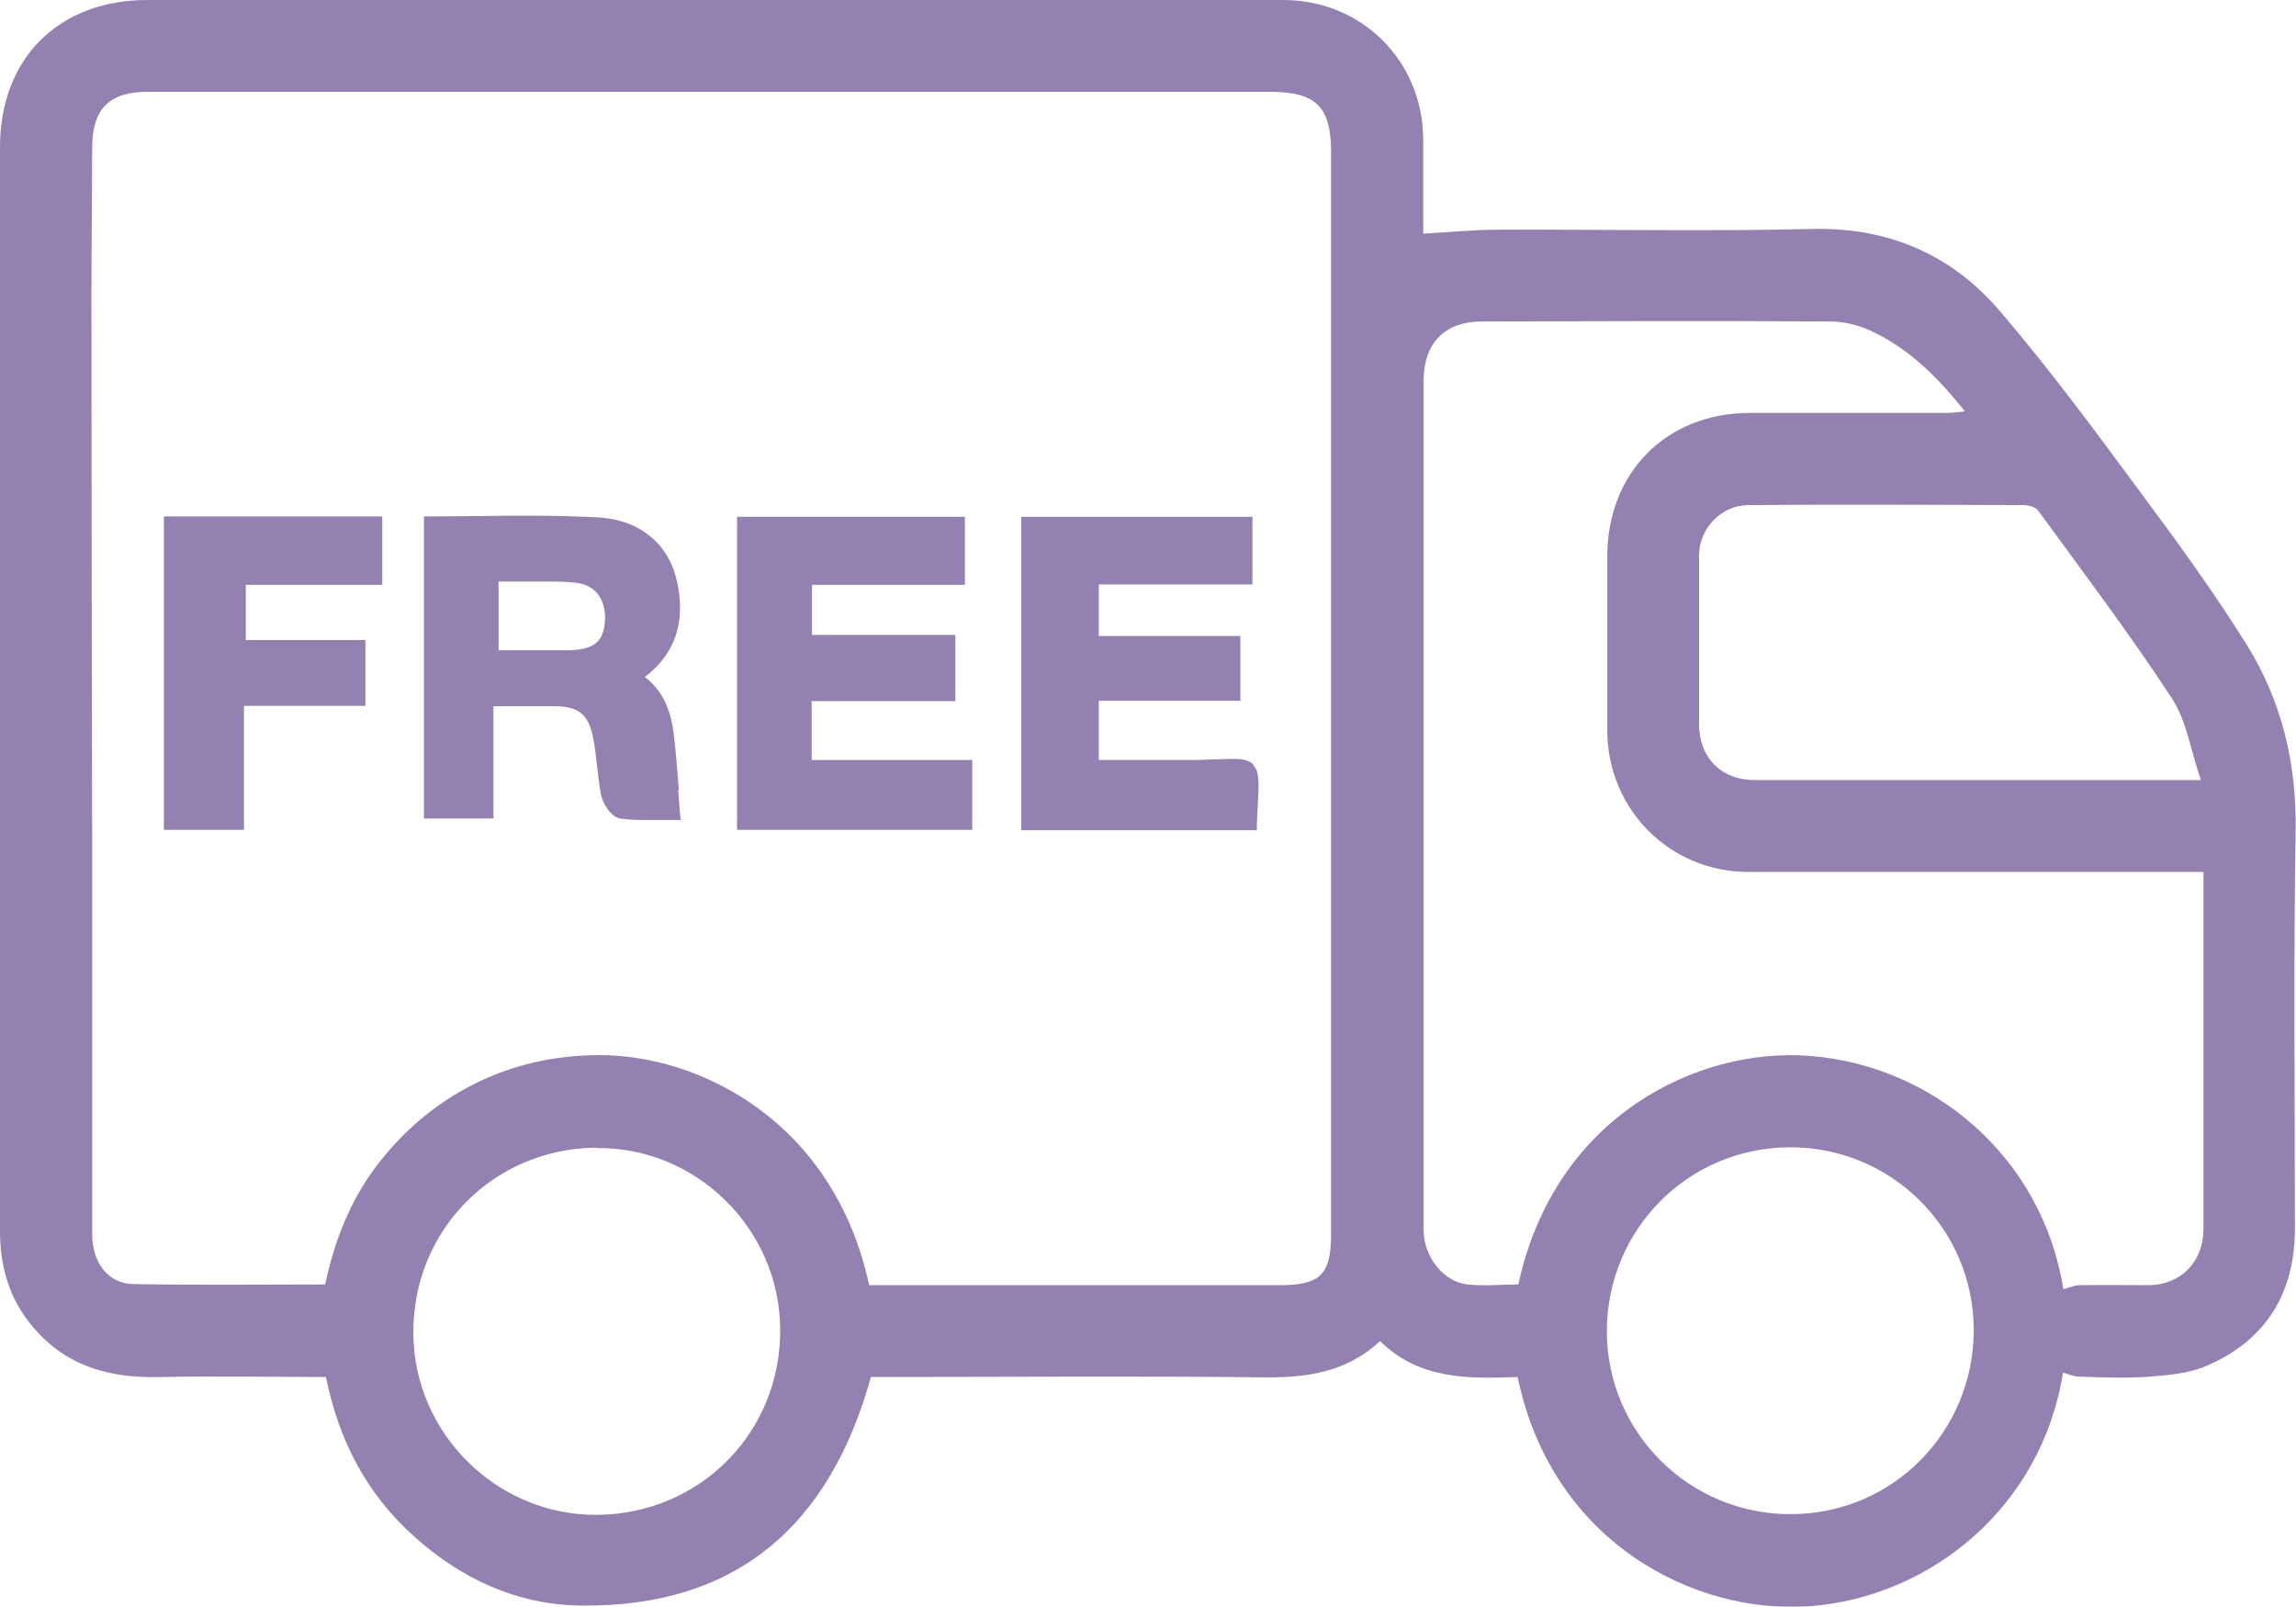
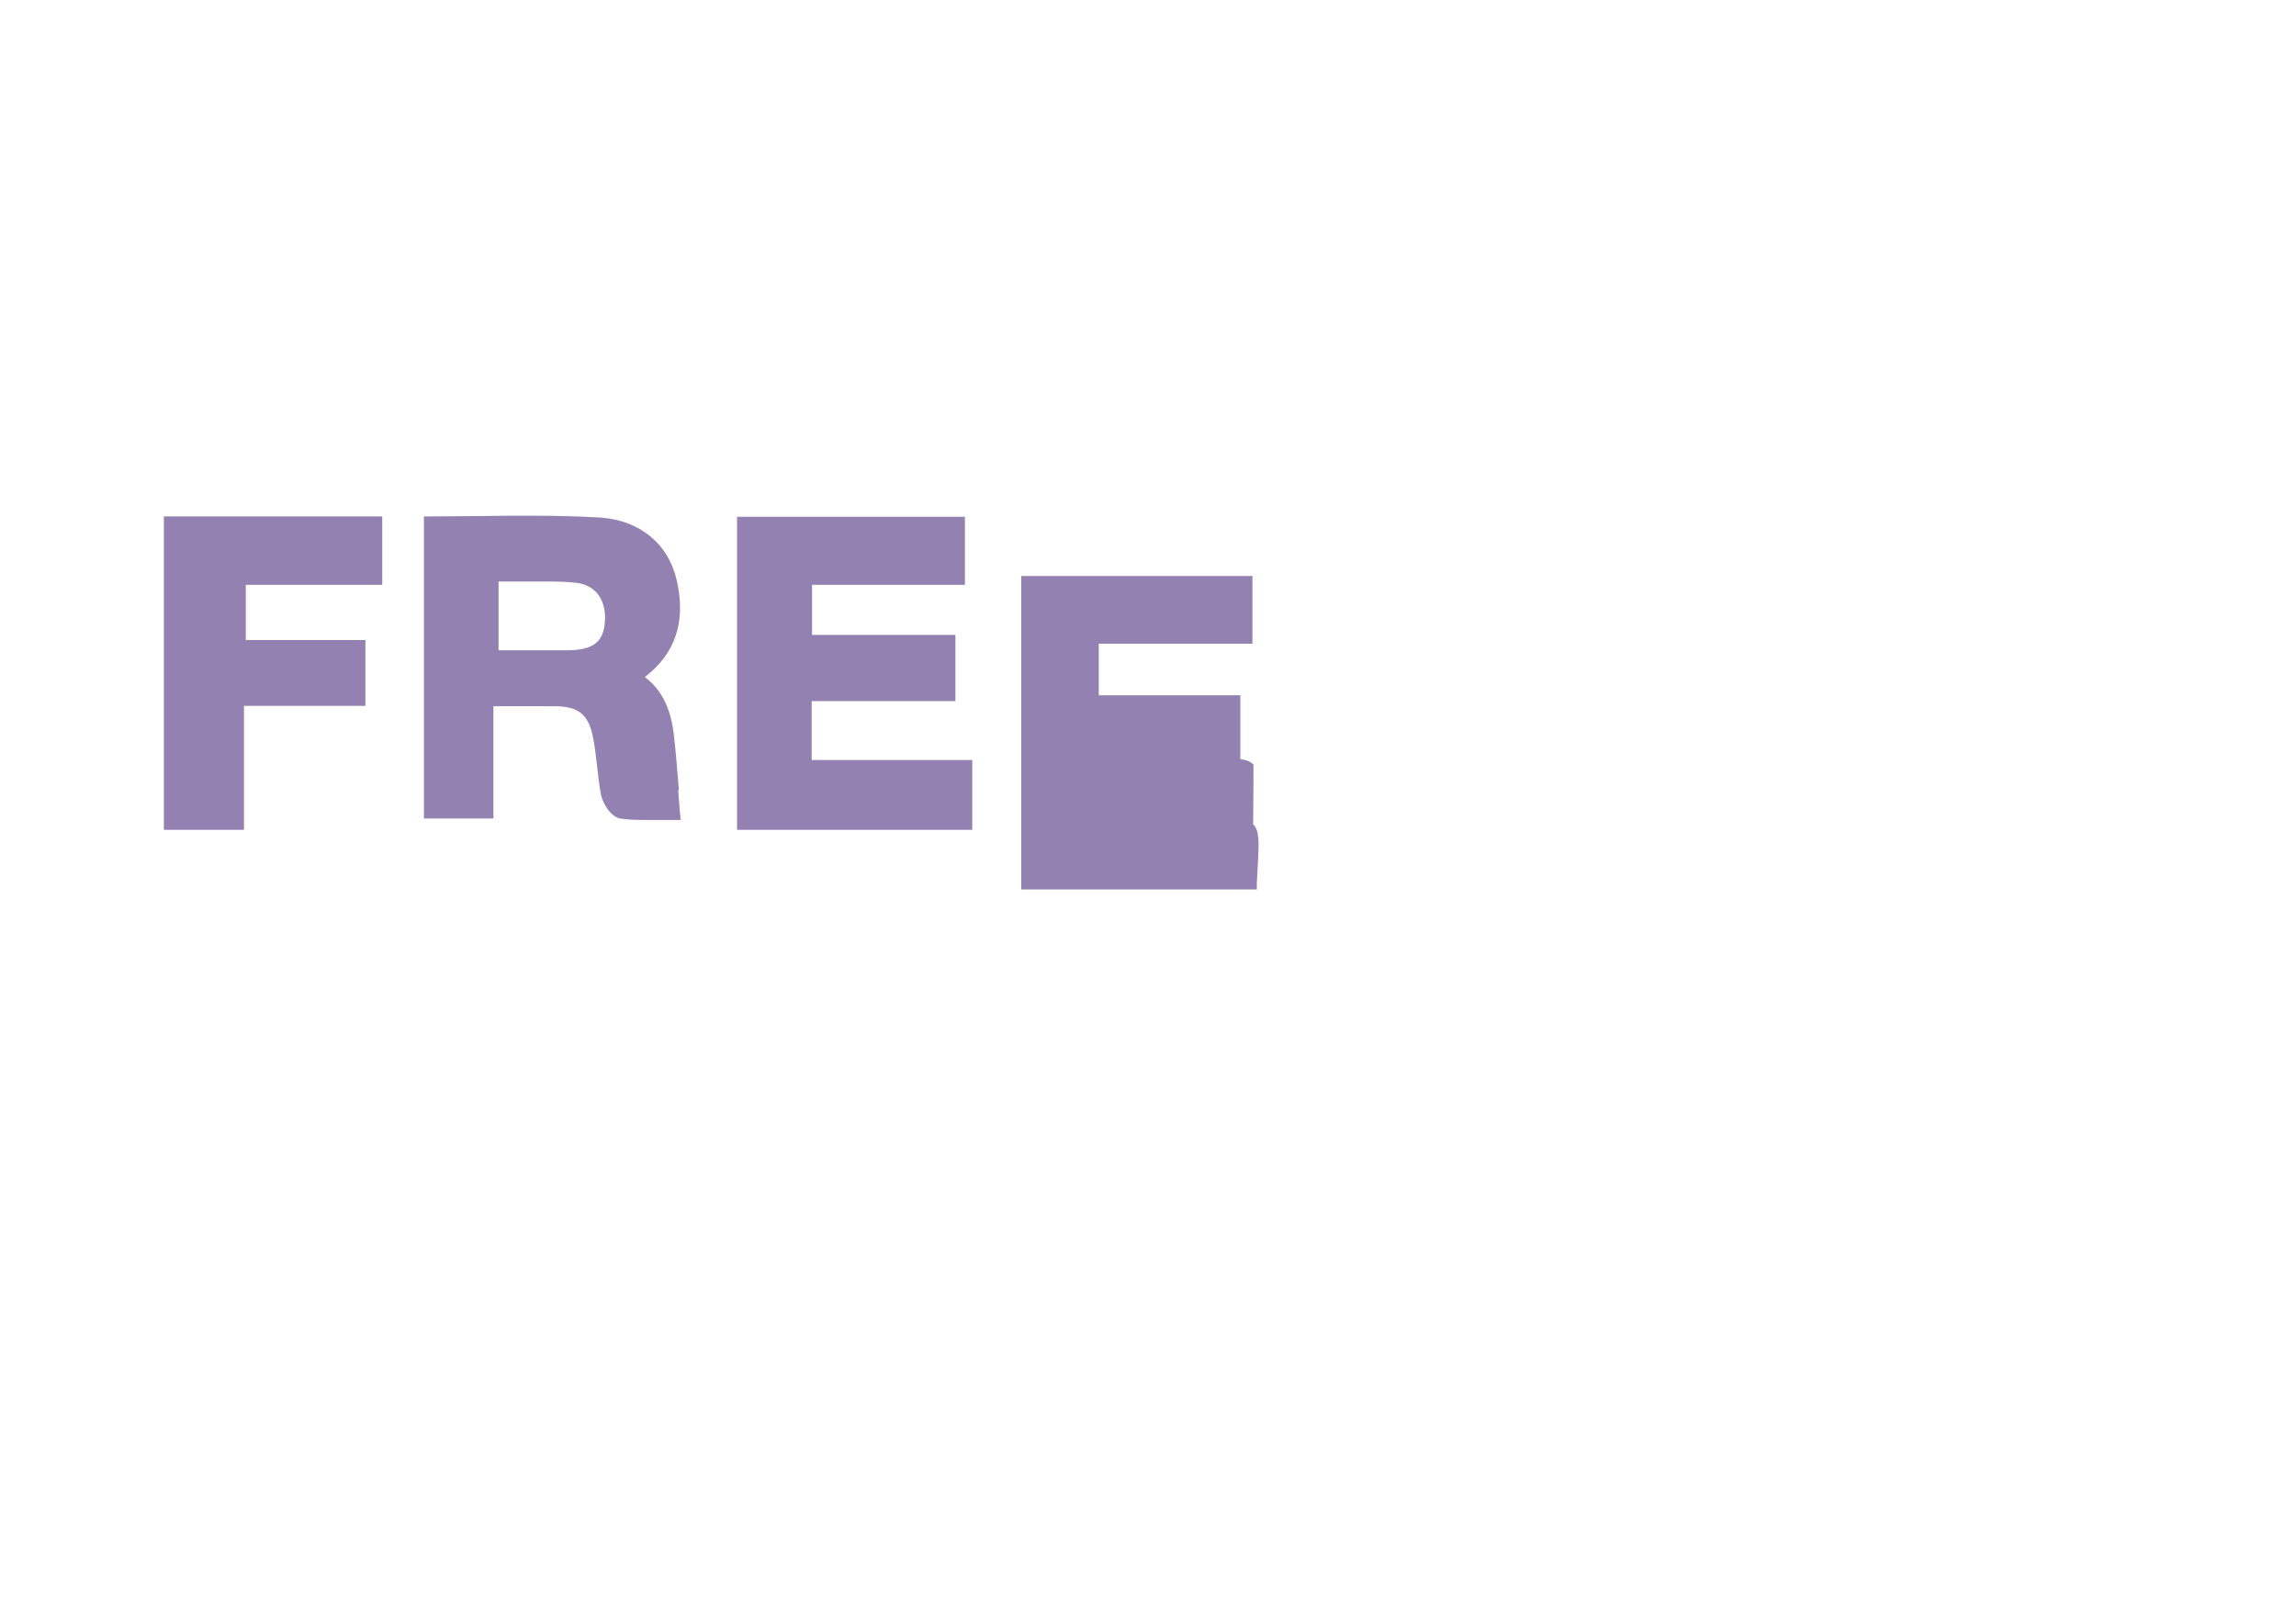
<svg xmlns="http://www.w3.org/2000/svg" id="Layer_1" viewBox="0 0 62.77 43.93">
  <defs>
    <style>      .cls-1 {        fill: #280363;      }      .cls-2 {        opacity: .5;      }    </style>
  </defs>
  <g class="cls-2">
-     <path class="cls-1" d="M37.74,36.66c-.92.86-2,1.01-3.17,1-3.48-.04-6.97-.01-10.45-.01-.1,0-.21,0-.31,0-1.12,4.04-3.65,6.3-7.93,6.25-1.74-.02-3.28-.73-4.58-1.91-1.29-1.16-2.04-2.62-2.39-4.34-1.5,0-2.98-.03-4.46,0-1.29.04-2.46-.21-3.38-1.18C.31,35.68,0,34.74,0,33.66c0-6.57,0-13.14,0-19.71,0-3.31,0-6.62,0-9.93C0,1.6,1.6,0,4.03,0,14.38,0,24.73,0,35.08,0c2.14,0,3.81,1.65,3.83,3.8,0,.88,0,1.77,0,2.59.72-.04,1.39-.11,2.06-.11,2.86-.01,5.72.05,8.57-.02,2.09-.05,3.81.7,5.13,2.24,1.36,1.59,2.6,3.27,3.84,4.95,1.02,1.37,2.02,2.75,2.92,4.19.95,1.53,1.36,3.23,1.33,5.08-.06,3.62-.02,7.25-.02,10.87,0,1.77-.79,3.05-2.4,3.75-.48.21-1.04.26-1.57.3-.64.05-1.29.02-1.93,0-.15,0-.29-.07-.44-.11-.58,3.67-3.62,6.15-6.95,6.39-3.07.22-7.01-1.7-7.96-6.27-1.33.05-2.68.08-3.76-.98ZM23.77,35.14c3.76,0,7.49,0,11.22,0,1.1,0,1.4-.29,1.4-1.39,0-2.91,0-5.82,0-8.73,0-6.95,0-13.9,0-20.86,0-1.25-.42-1.65-1.67-1.65-5.84,0-11.68,0-17.51,0-4.39,0-8.78,0-13.17,0-1.06,0-1.52.47-1.52,1.54,0,1.32-.02,2.65-.02,3.97,0,4.97.01,9.93.02,14.9,0,3.61,0,7.21,0,10.82,0,.78.43,1.36,1.13,1.37,1.74.03,3.48.01,5.24.01.25-1.18.67-2.26,1.38-3.21.72-.96,1.62-1.73,2.69-2.27,1.06-.53,2.19-.78,3.37-.79,2.77-.03,6.46,1.8,7.43,6.28ZM60.24,23.84c-.35,0-.63,0-.9,0-3.85,0-7.7,0-11.55,0-2.14,0-3.84-1.71-3.85-3.86,0-1.59,0-3.17,0-4.76,0-2.29,1.61-3.93,3.9-3.93,1.79,0,3.59,0,5.38,0,.14,0,.29-.02.5-.04-.77-.97-1.58-1.76-2.63-2.23-.32-.14-.7-.23-1.06-.23-3.17-.02-6.34-.01-9.51,0-1.03,0-1.6.59-1.6,1.63,0,4.81,0,9.62,0,14.43,0,2.93,0,5.85,0,8.78,0,.73.54,1.42,1.2,1.49.46.05.93,0,1.39,0,1-4.62,4.92-6.48,7.95-6.25,3.36.25,6.37,2.74,6.95,6.38.15-.04.3-.11.44-.11.63-.01,1.25,0,1.88,0,.88,0,1.5-.63,1.51-1.51,0-1.32,0-2.65,0-3.97,0-1.91,0-3.83,0-5.81ZM60.17,21.33c-.28-.81-.39-1.62-.79-2.23-1.15-1.76-2.42-3.44-3.66-5.14-.07-.1-.27-.15-.4-.15-2.51-.01-5.02-.02-7.52,0-.74,0-1.35.64-1.35,1.38,0,1.53,0,3.07,0,4.6,0,.93.61,1.54,1.53,1.54,1.65,0,3.31,0,4.96,0,2.35,0,4.7,0,7.24,0ZM53.96,36.37c0-2.77-2.25-5.01-5.03-5-2.78.01-5,2.25-5,5.03,0,2.77,2.26,5.01,5.03,5,2.78,0,5-2.25,5-5.04ZM16.31,31.38c-2.82.02-5.03,2.26-5.01,5.08.02,2.74,2.29,4.98,5.03,4.96,2.82-.03,5.02-2.26,5-5.08-.02-2.74-2.29-4.98-5.02-4.95Z" />
    <g>
-       <path class="cls-1" d="M34.27,20.91c-.12-.13-.3-.16-.55-.16-.1,0-.22,0-.37.01-.16,0-.35.01-.57.02-.37,0-.74,0-1.11,0-.3,0-.61,0-.91,0-.24,0-.48,0-.72,0v-1.62h3.87v-1.77h-3.87v-1.41h4.2v-1.85h-6.32v8.57h6.44v-.17c.01-.22.02-.4.03-.56.03-.6.04-.88-.13-1.05Z" />
+       <path class="cls-1" d="M34.27,20.91c-.12-.13-.3-.16-.55-.16-.1,0-.22,0-.37.01-.16,0-.35.01-.57.02-.37,0-.74,0-1.11,0-.3,0-.61,0-.91,0-.24,0-.48,0-.72,0h3.87v-1.77h-3.87v-1.41h4.2v-1.85h-6.32v8.57h6.44v-.17c.01-.22.02-.4.03-.56.03-.6.04-.88-.13-1.05Z" />
      <path class="cls-1" d="M18.56,21.6c-.04-.46-.07-.9-.12-1.35-.06-.63-.21-1.28-.81-1.74.84-.64,1.13-1.53.87-2.65-.23-1-1.02-1.64-2.1-1.71-.55-.03-1.15-.05-1.88-.05-.46,0-.92,0-1.37.01-.45,0-.92.01-1.38.01h-.18v8.26h1.9v-3.07c.15,0,.29,0,.43,0,.19,0,.38,0,.56,0,.24,0,.47,0,.71,0,.62.01.88.22,1.01.79.06.27.09.55.12.82.03.27.06.54.11.81.04.21.26.61.53.65.19.03.41.04.67.04.14,0,.28,0,.41,0,.13,0,.25,0,.38,0h.19l-.02-.19c-.02-.21-.03-.42-.05-.62ZM16.54,16.96c-.03.58-.3.8-.97.82-.27,0-.53,0-.8,0-.21,0-.42,0-.64,0-.17,0-.33,0-.5,0v-1.88c.18,0,.35,0,.53,0,.23,0,.45,0,.68,0,.33,0,.61,0,.86.03.56.04.87.44.84,1.05Z" />
      <polygon class="cls-1" points="22.19 19.17 26.12 19.17 26.12 17.36 22.2 17.36 22.2 15.99 26.38 15.99 26.38 14.13 20.15 14.13 20.15 22.69 26.58 22.69 26.58 20.78 22.19 20.78 22.19 19.17" />
      <polygon class="cls-1" points="4.48 22.69 6.67 22.69 6.67 19.3 9.99 19.3 9.99 17.5 6.72 17.5 6.72 15.99 10.45 15.99 10.45 14.12 4.48 14.12 4.48 22.69" />
    </g>
  </g>
</svg>